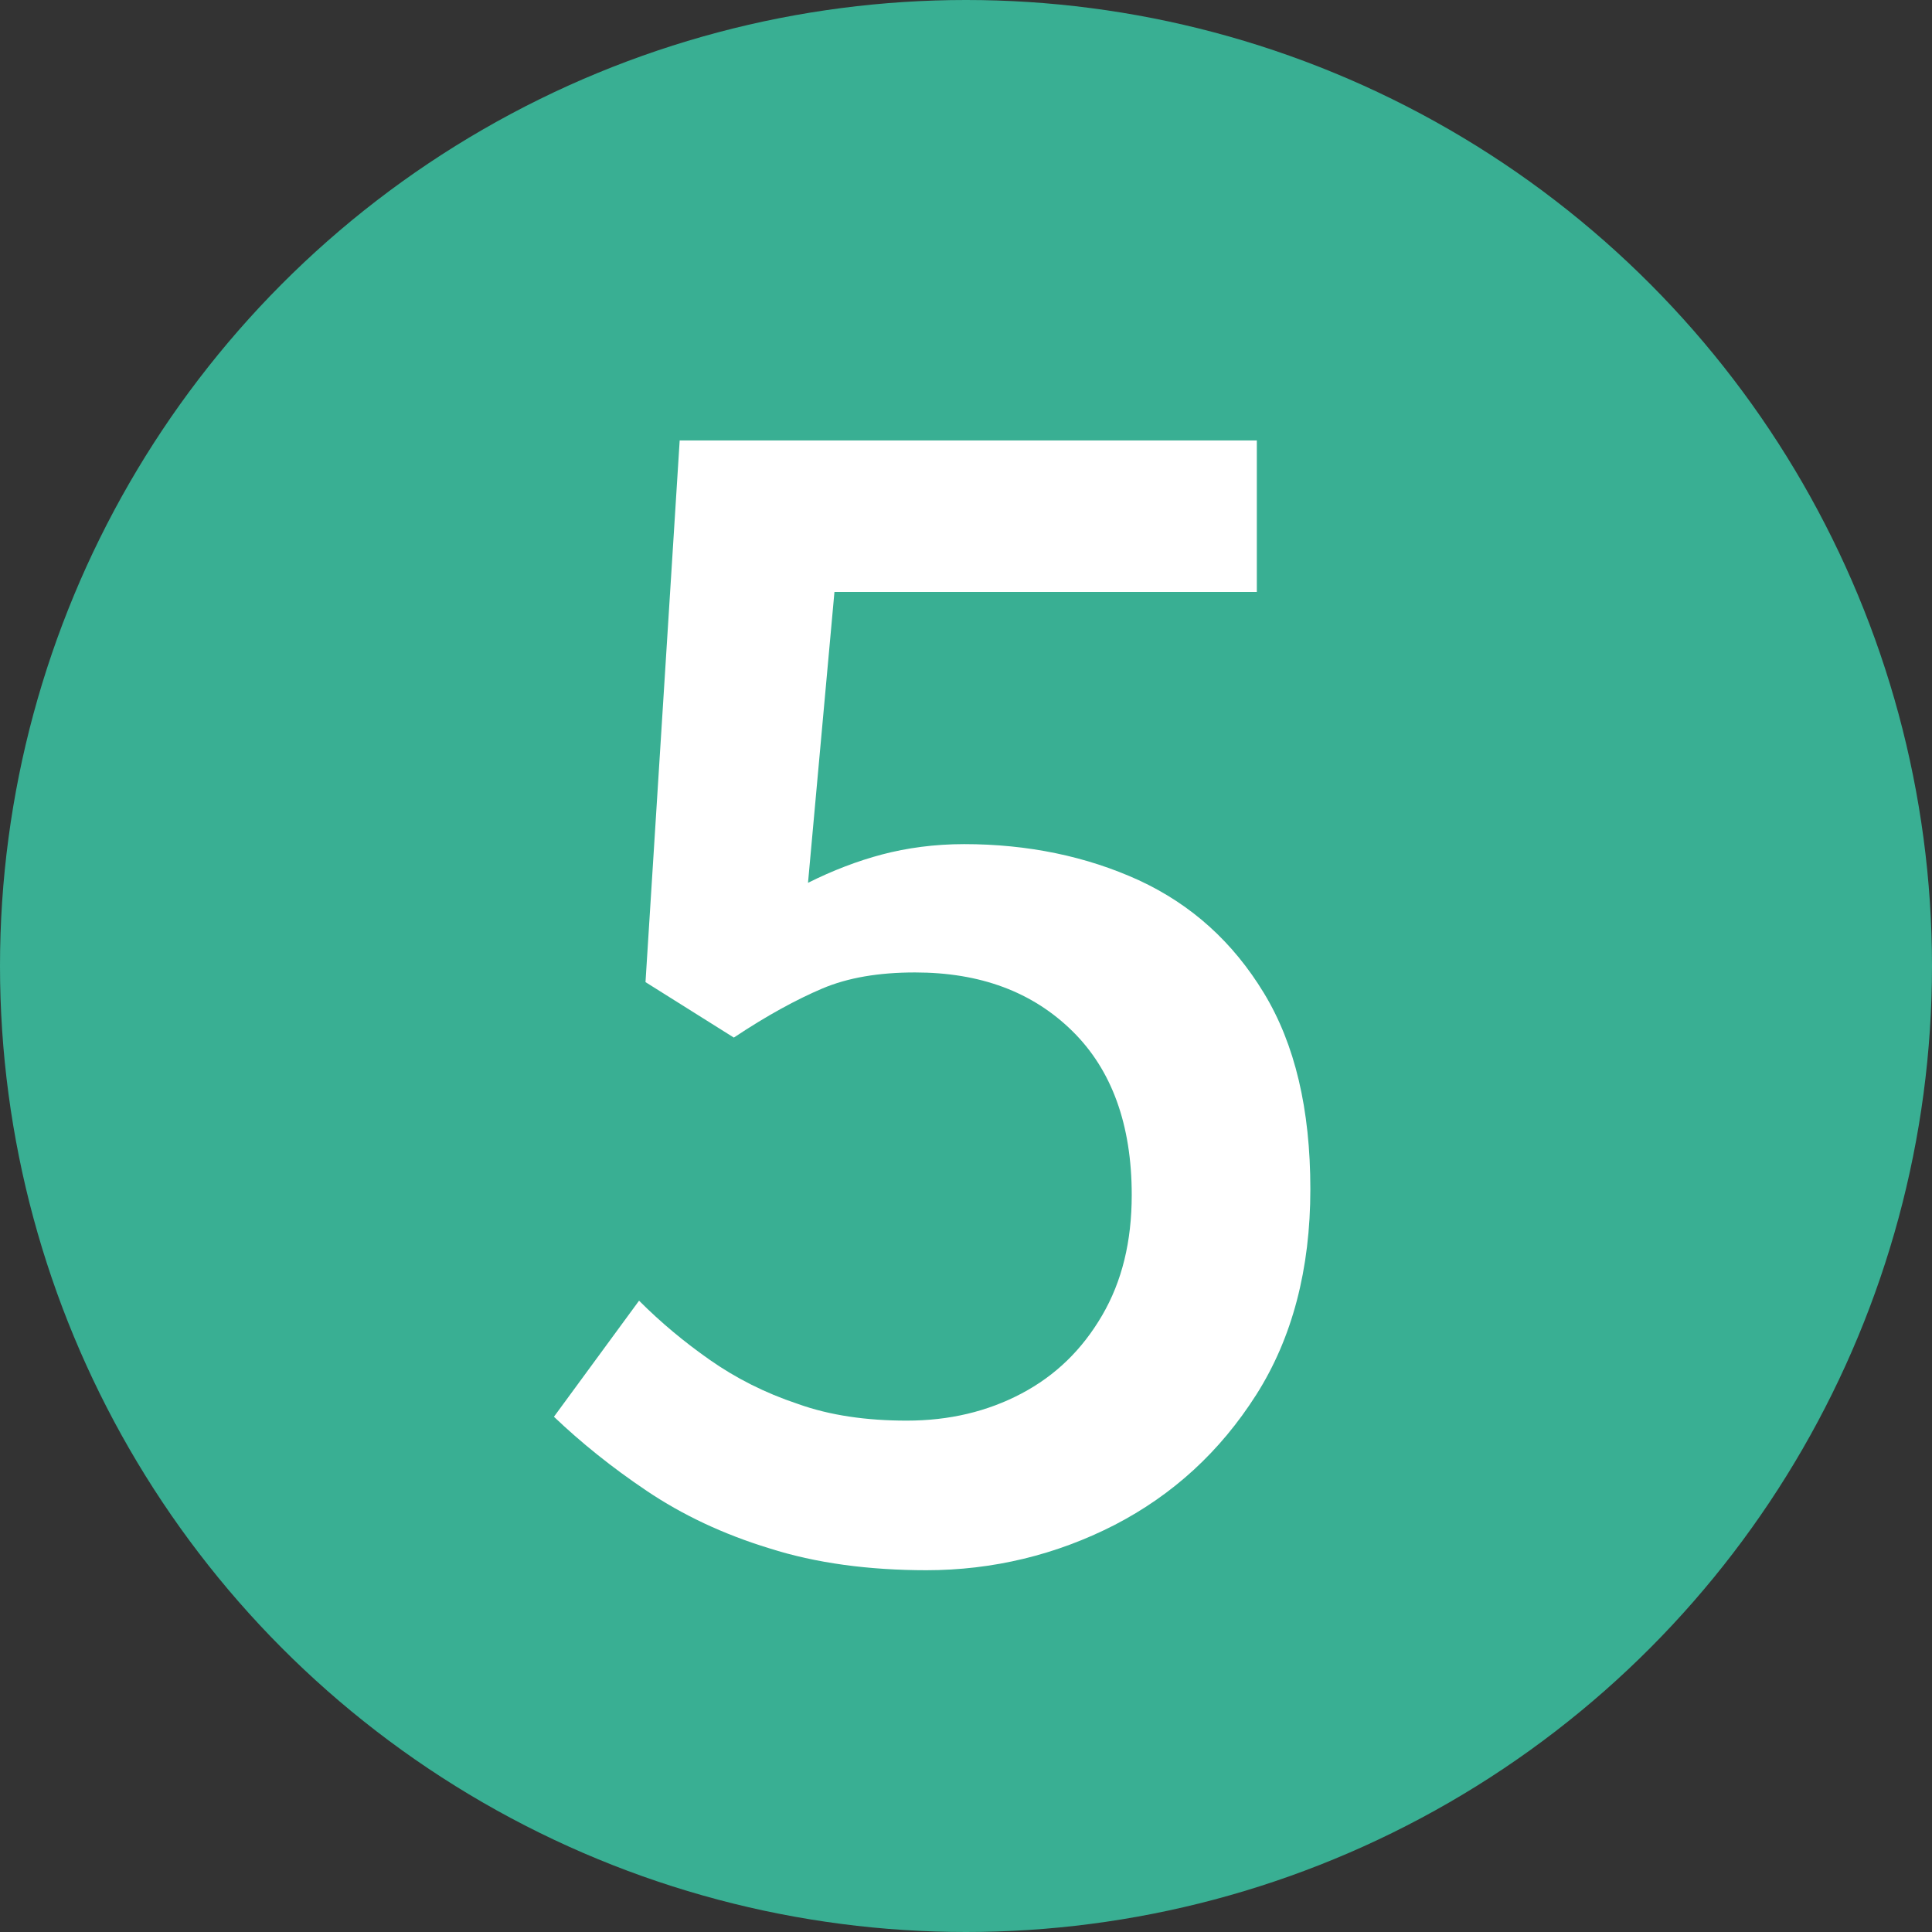
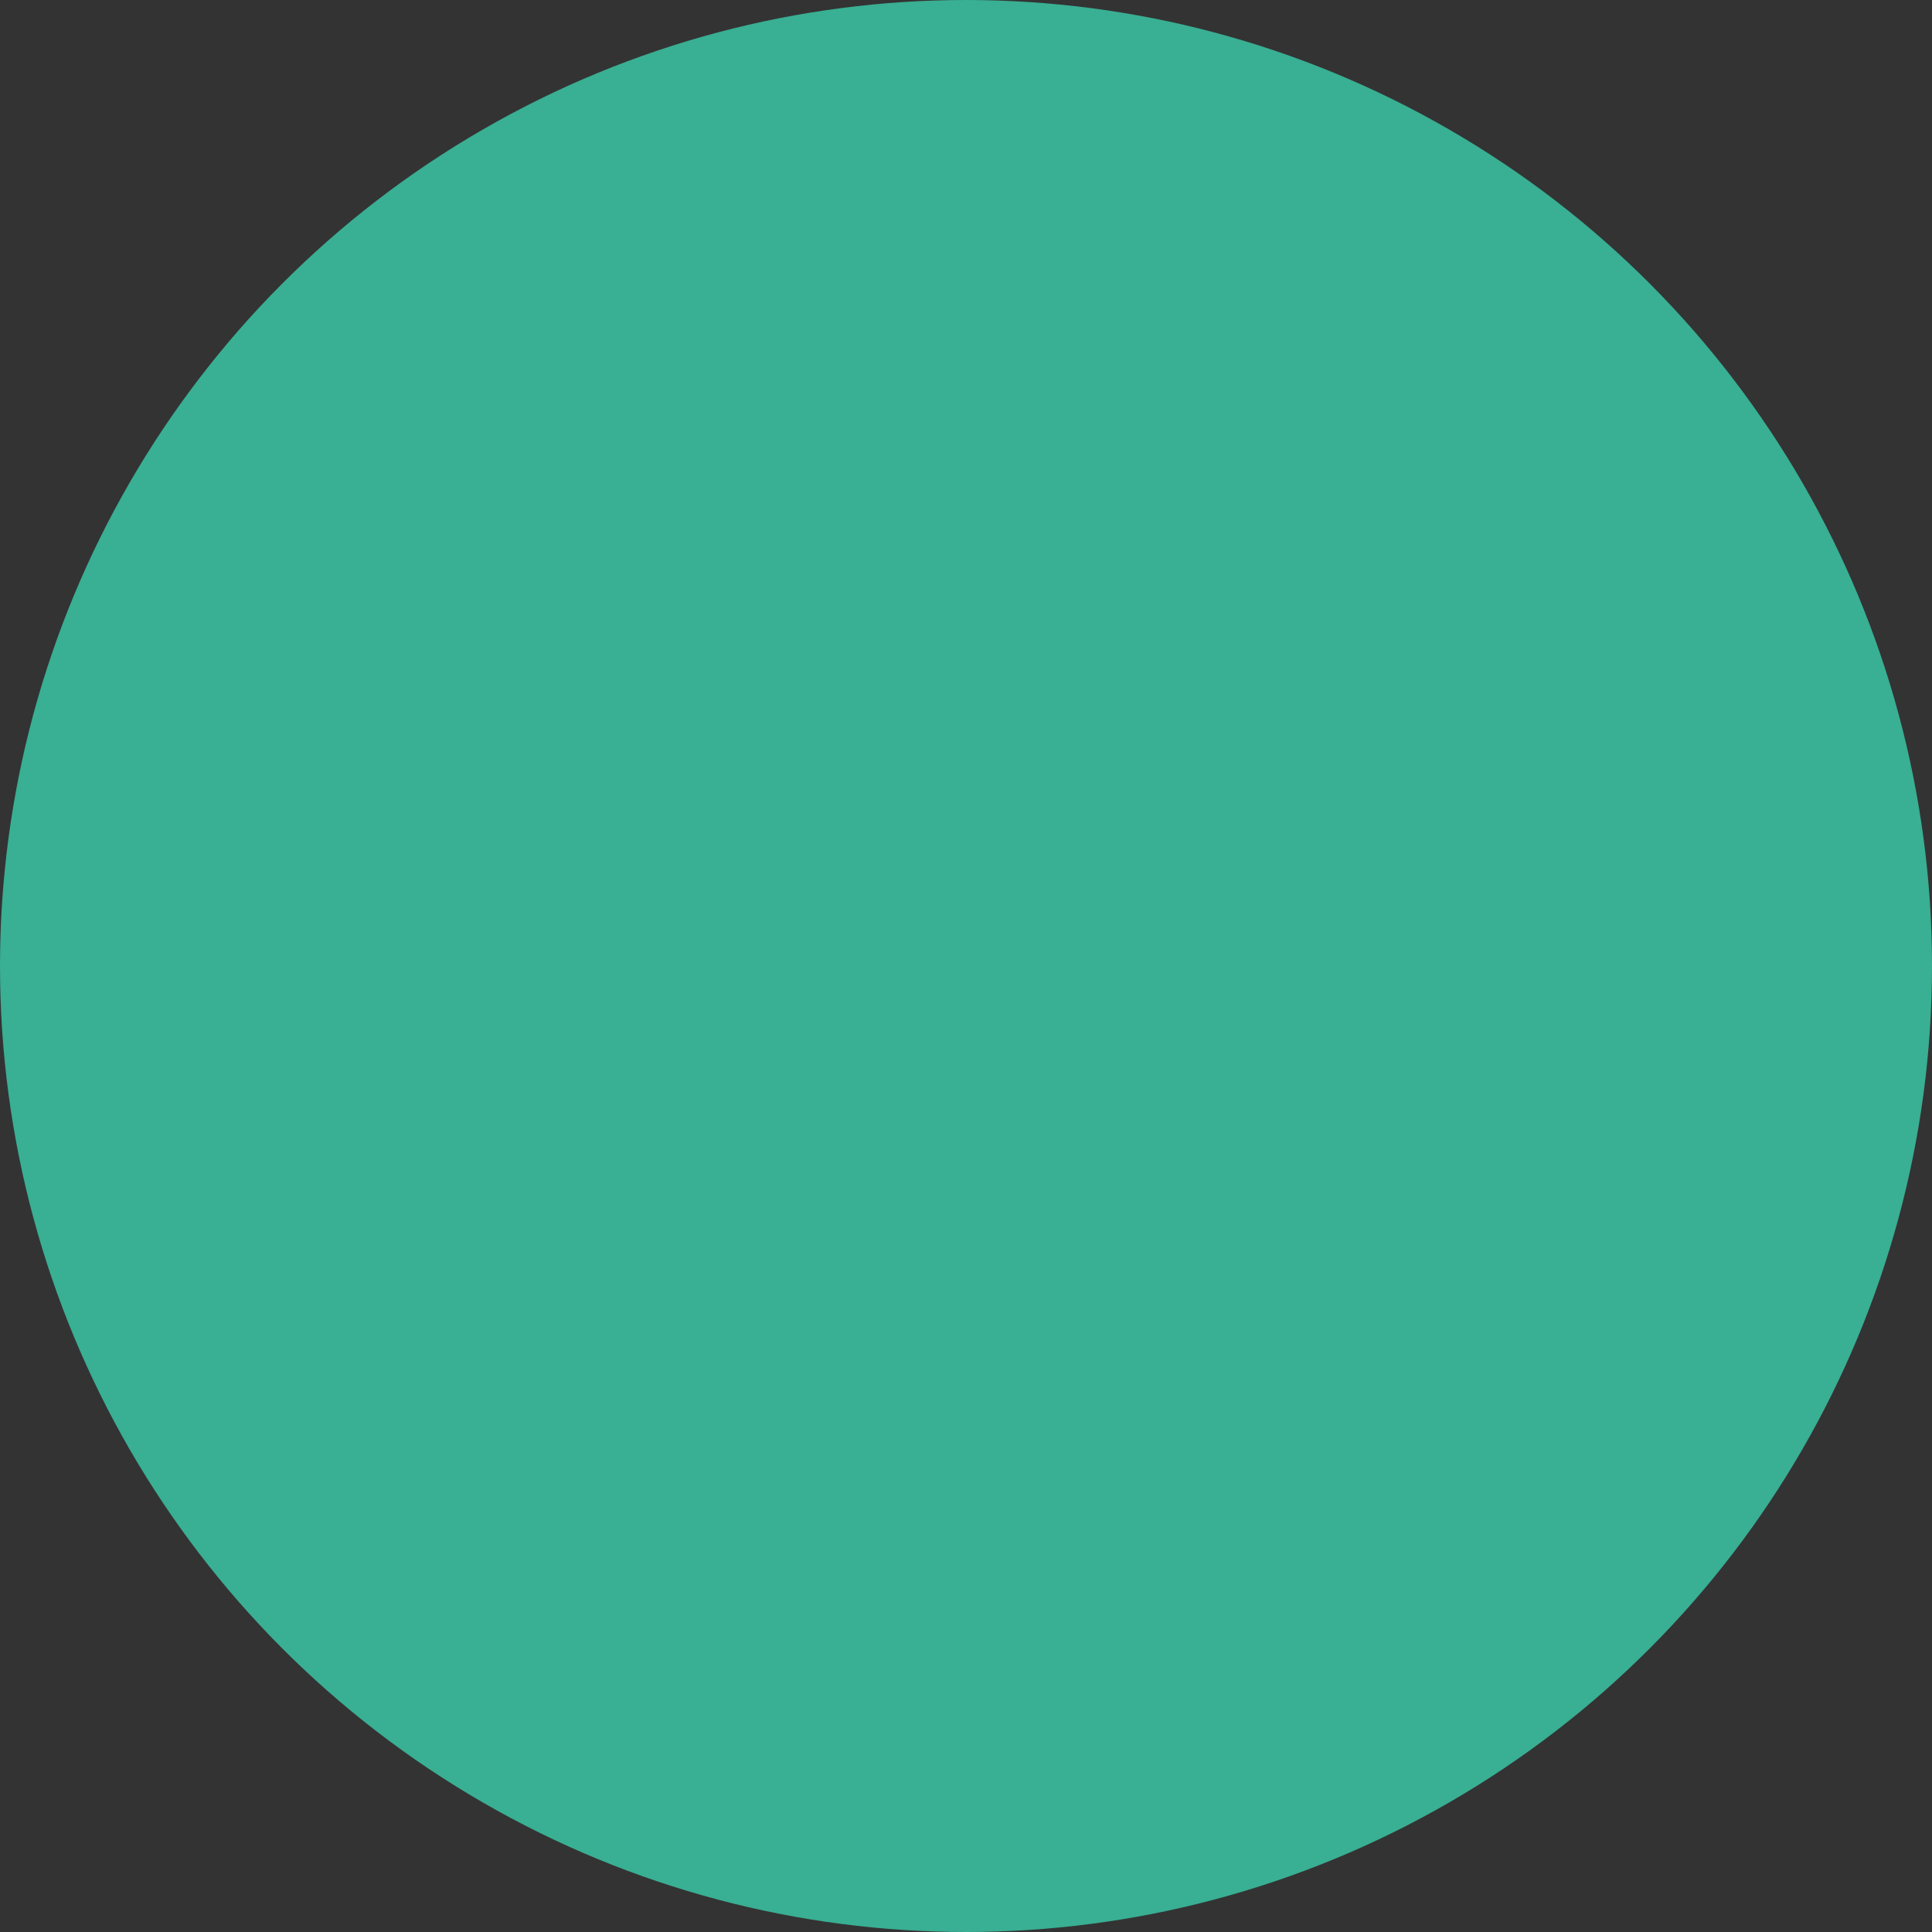
<svg xmlns="http://www.w3.org/2000/svg" width="29.96" height="29.96" viewBox="0 0 29.96 29.96">
  <rect x="0" y="0" width="29.96" height="29.96" fill="#333333" stroke="none" />
  <defs>
    <style>
 .cls-1 {
 fill: #39af93;
 }

 .cls-1, .cls-2 {
 stroke-width: 0px;
 }

 .cls-2 {
 fill: #fff;
 }
 </style>
  </defs>
  <circle class="cls-1" cx="14.98" cy="14.98" r="14.98" />
-   <path class="cls-2" d="M14.38,24.35c-.91,0-1.73-.11-2.45-.34-.72-.22-1.35-.52-1.9-.89s-1.02-.75-1.44-1.15l1.32-1.8c.34.34.7.64,1.1.92.4.28.85.51,1.36.68.5.18,1.07.26,1.69.26.66,0,1.25-.14,1.78-.42.53-.28.94-.68,1.25-1.21s.46-1.15.46-1.87c0-1.09-.31-1.94-.92-2.54-.62-.61-1.43-.91-2.44-.91-.56,0-1.04.08-1.44.25s-.86.42-1.37.76l-1.37-.86.53-8.4h8.95v2.35h-6.55l-.41,4.51c.38-.19.77-.34,1.15-.44.38-.1.81-.16,1.27-.16.99,0,1.9.19,2.71.56.82.38,1.46.96,1.94,1.75.48.79.72,1.8.72,3.04s-.28,2.31-.84,3.19c-.56.88-1.29,1.55-2.2,2.02-.9.46-1.88.7-2.92.7Z" />
</svg>